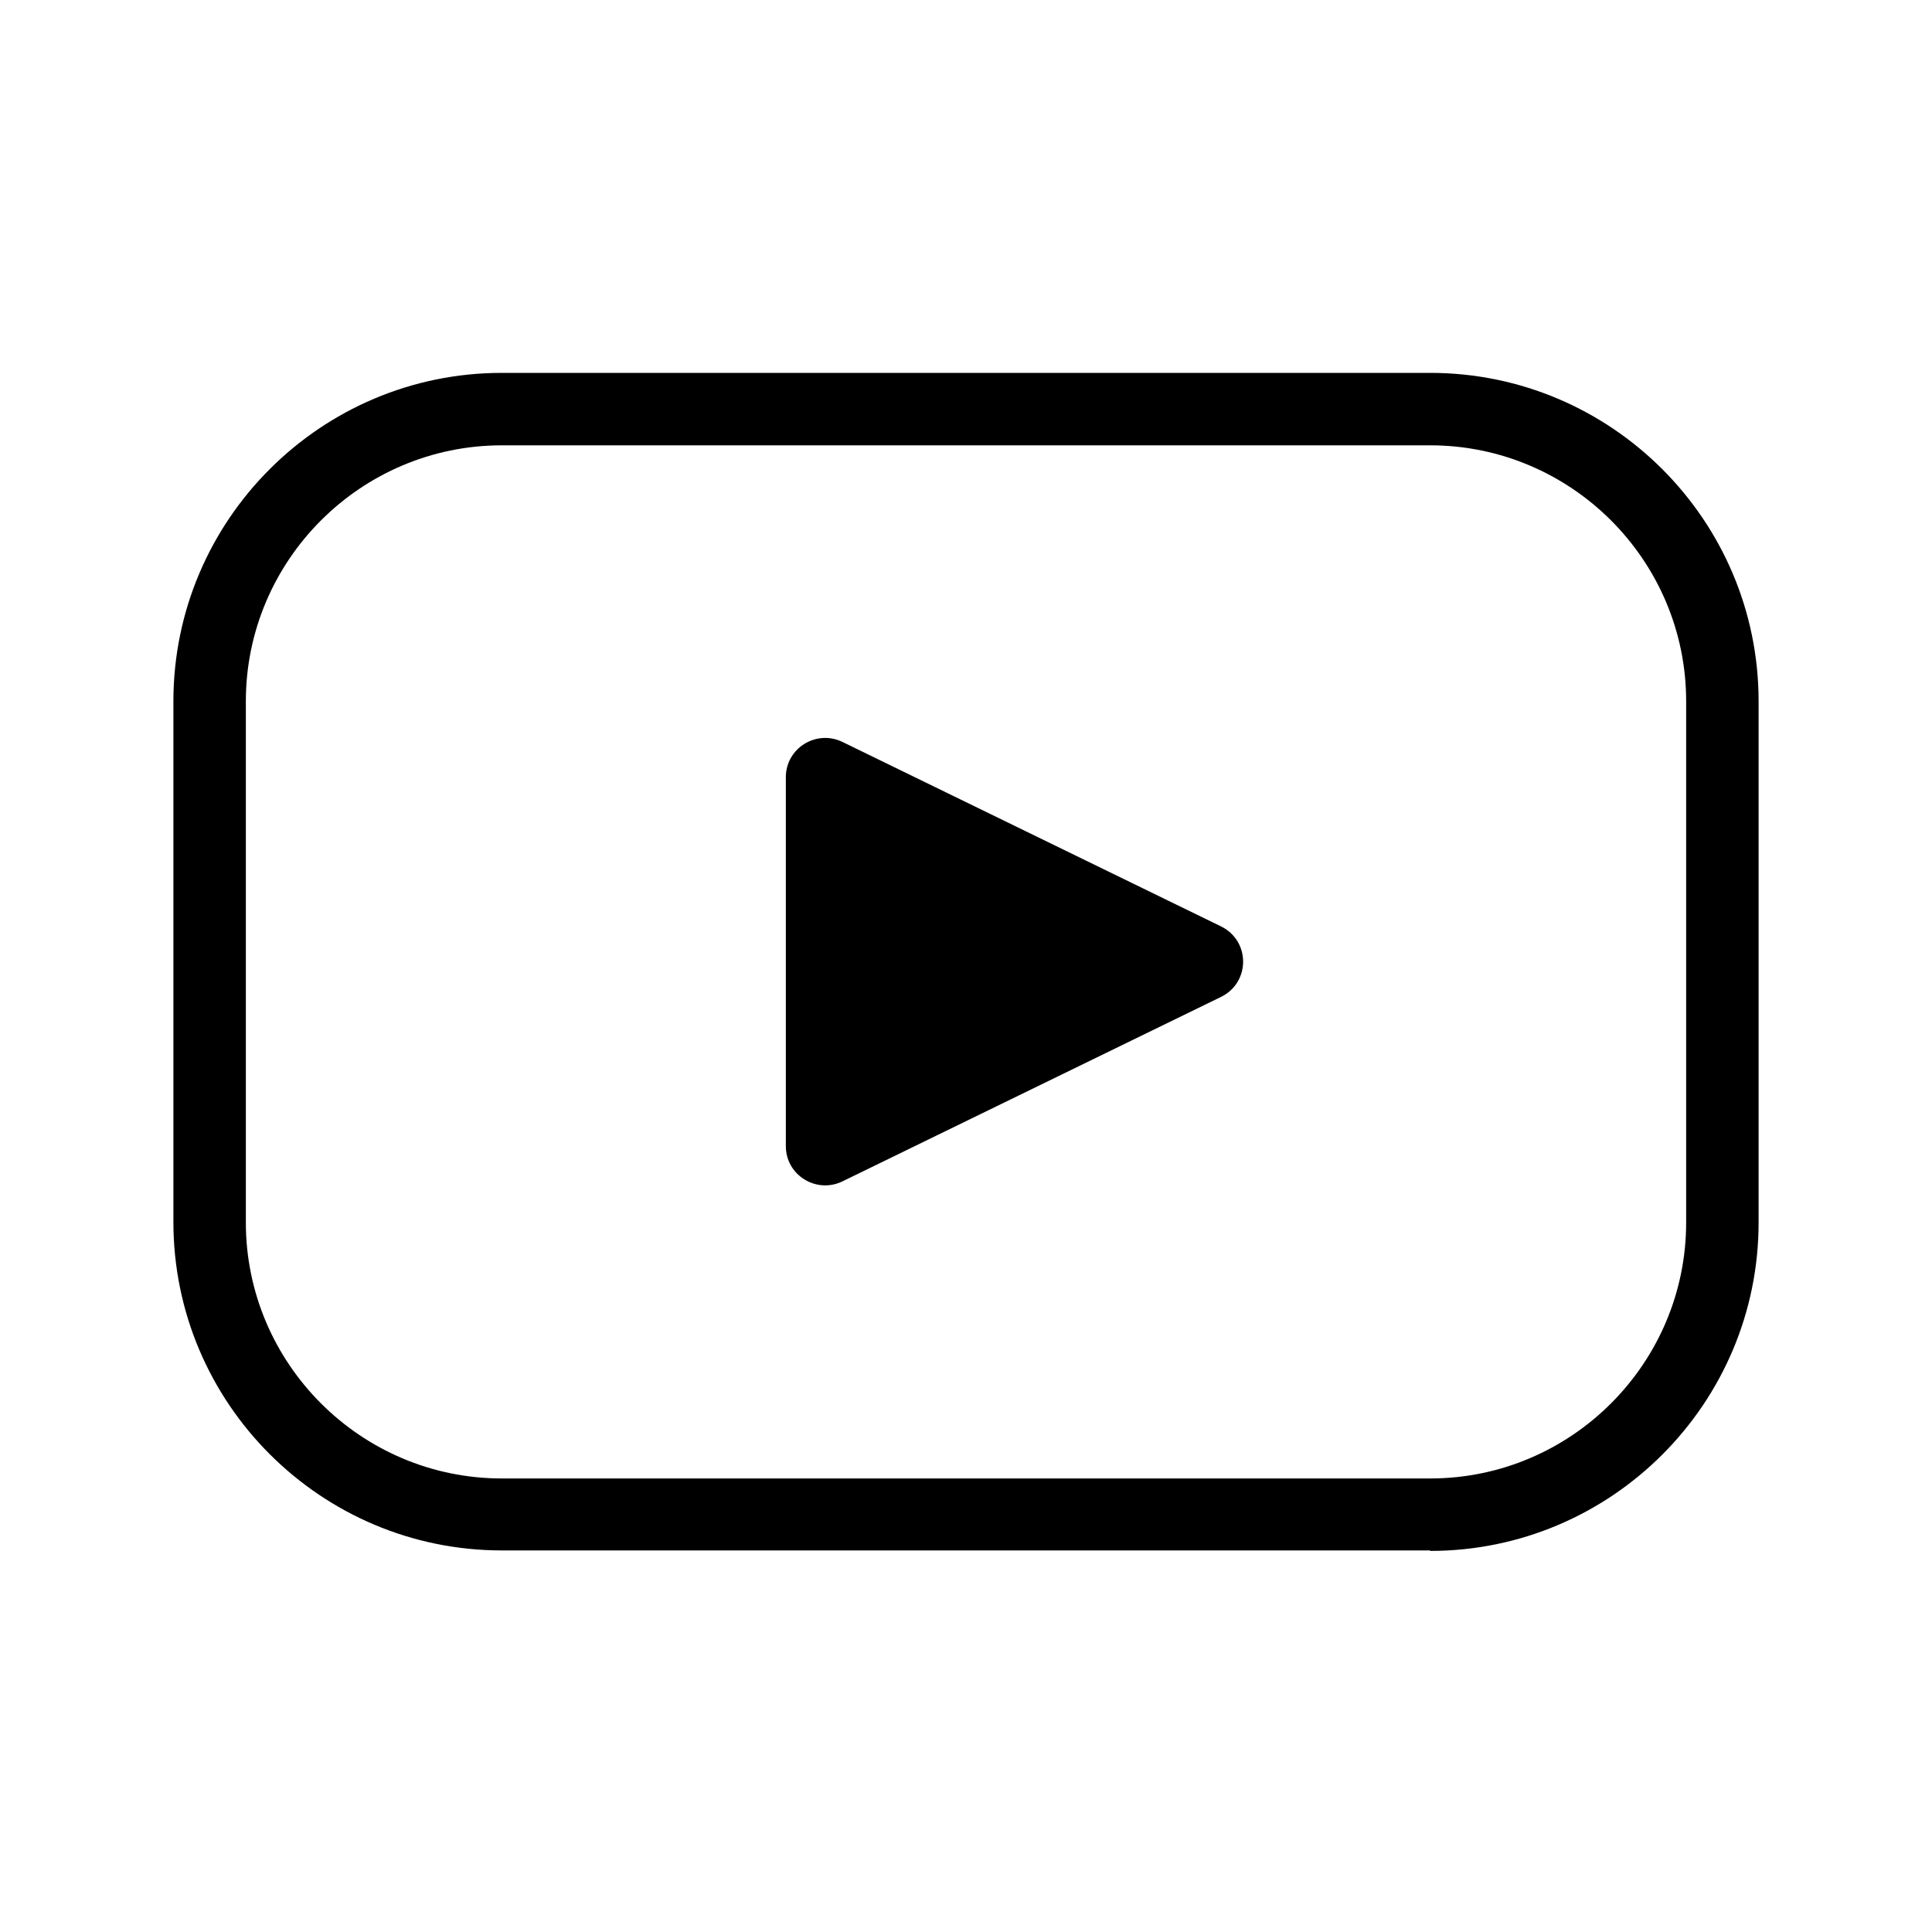
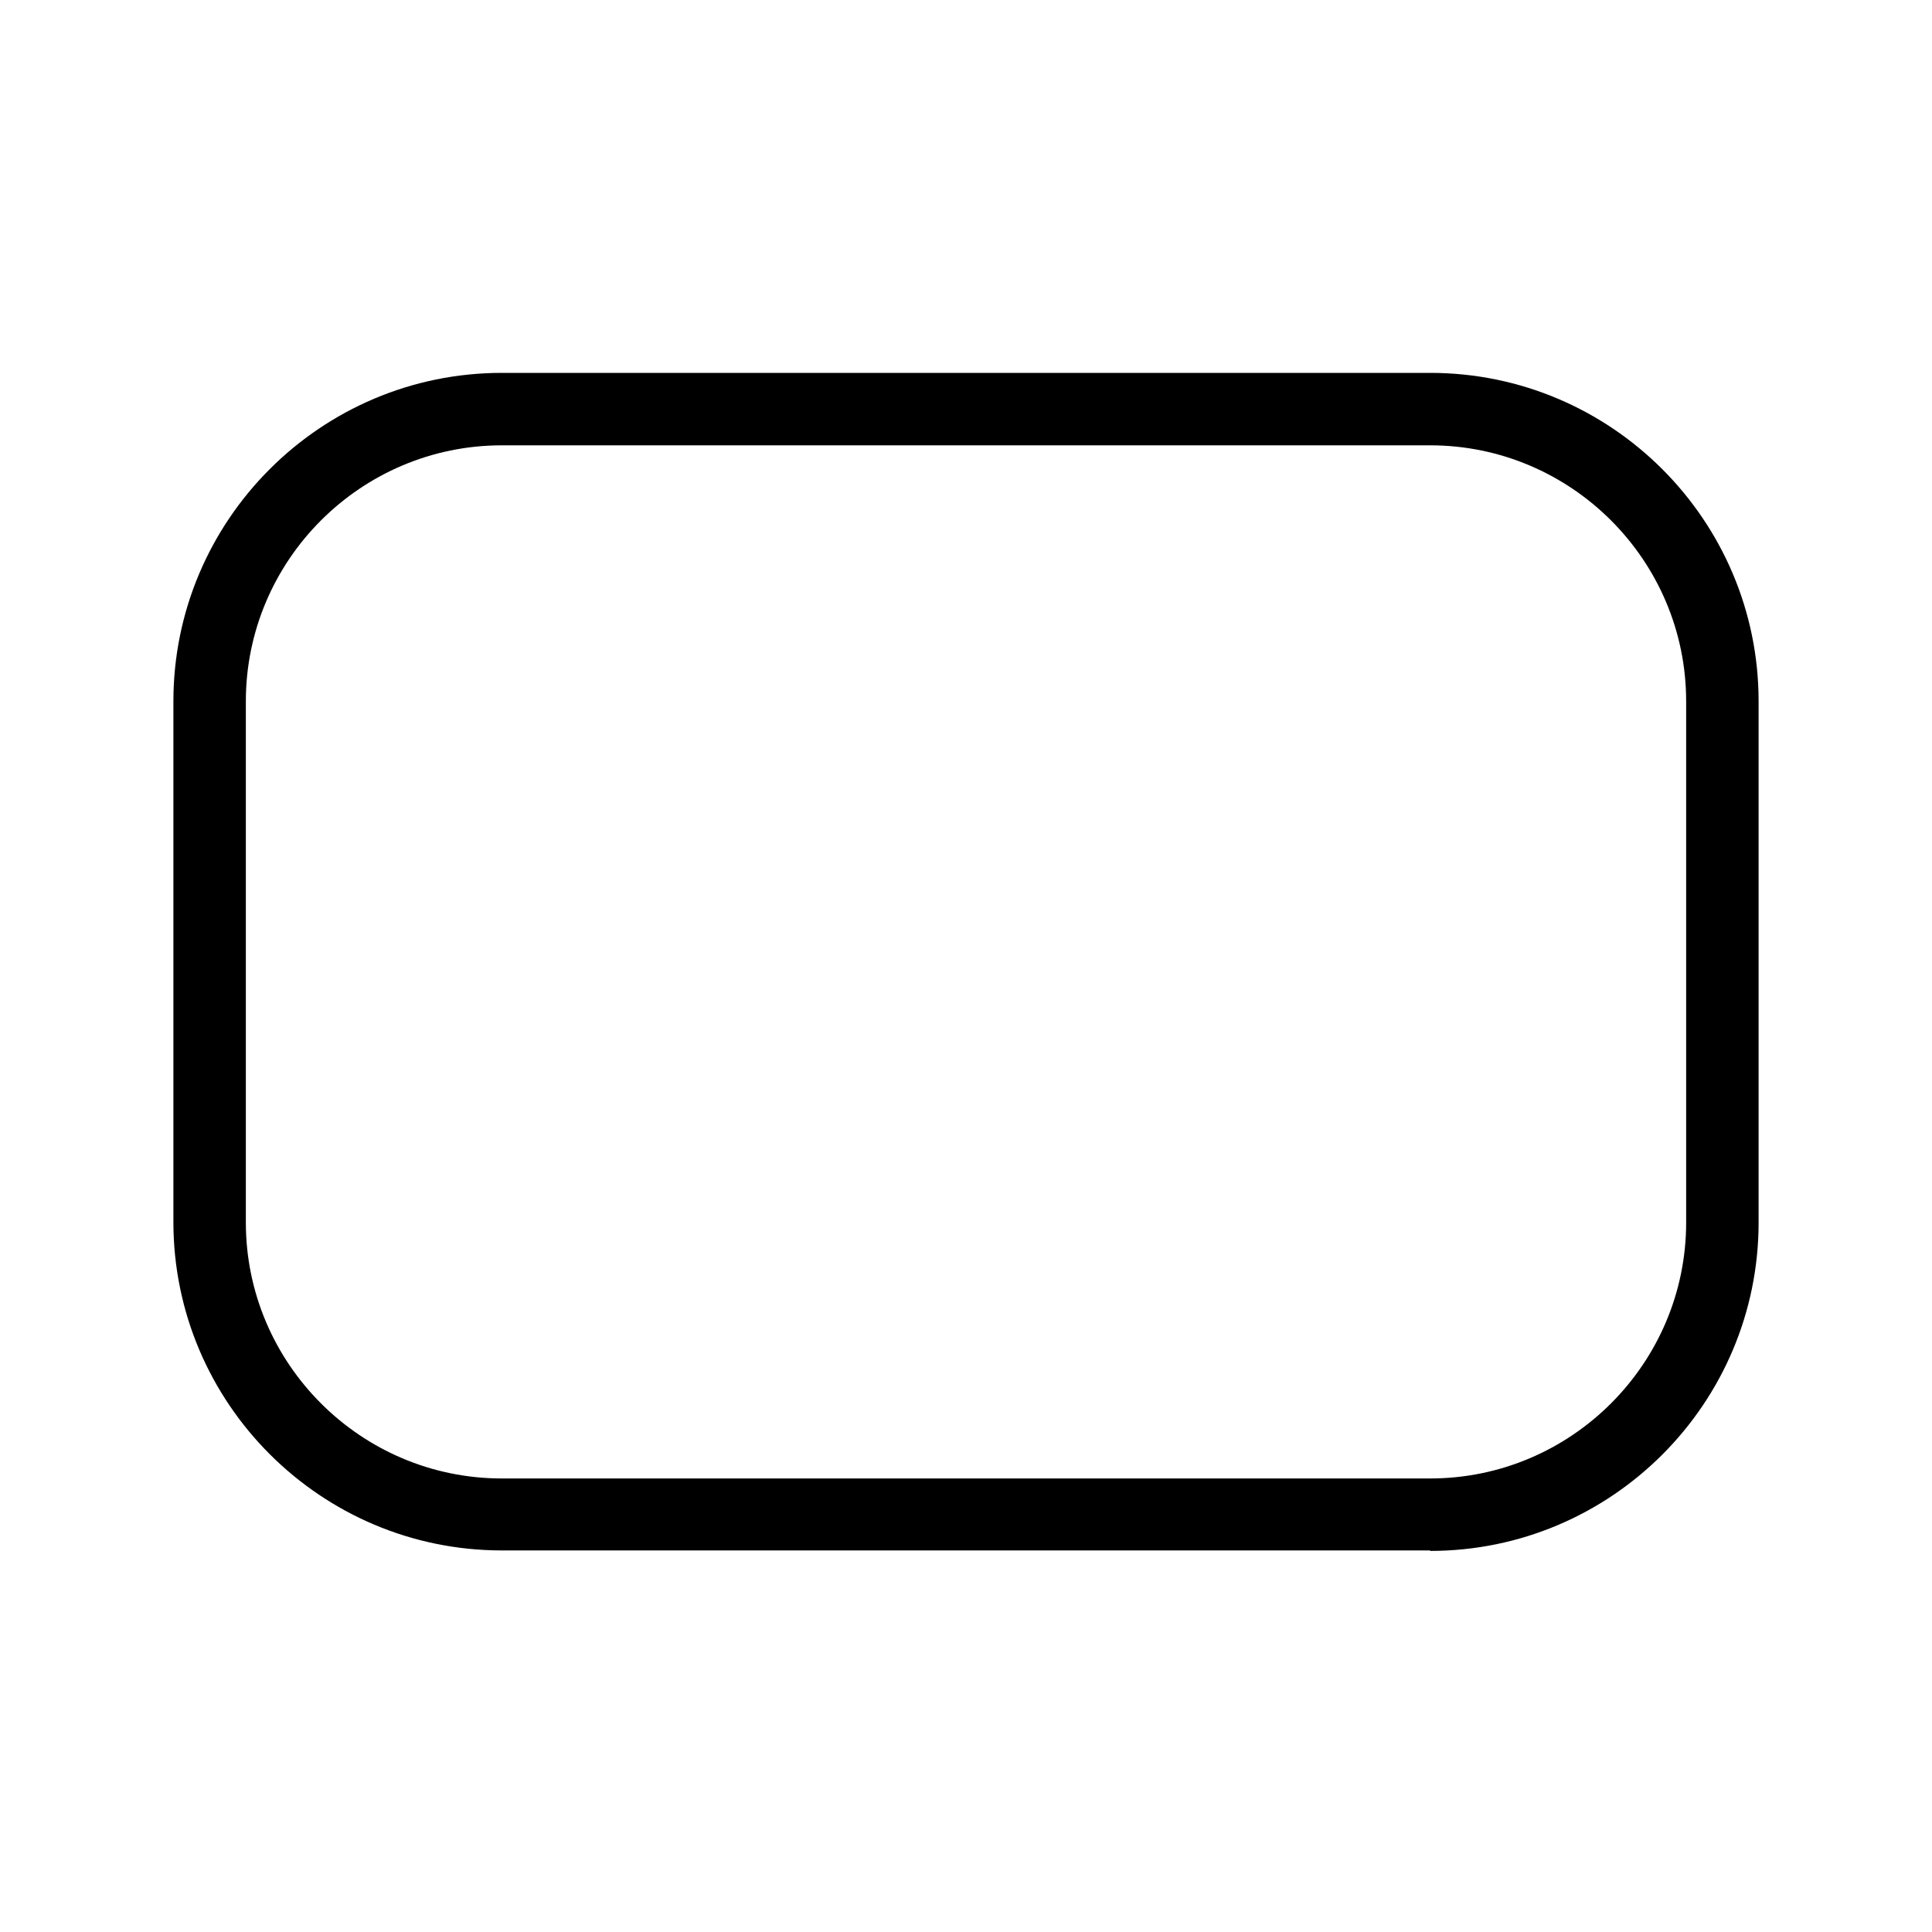
<svg xmlns="http://www.w3.org/2000/svg" id="Layer_1" data-name="Layer 1" viewBox="0 0 40 40">
  <path d="M29.61,32.1H10.39c-3.75,0-6.8-3.05-6.8-6.8V14.52c0-3.75,3.05-6.8,6.8-6.8H29.61c3.75,0,6.8,3.05,6.8,6.8v10.79c0,3.75-3.05,6.8-6.8,6.8ZM10.39,9.22c-2.92,0-5.3,2.38-5.3,5.3v10.79c0,2.92,2.38,5.3,5.3,5.3H29.61c2.92,0,5.3-2.38,5.3-5.3V14.52c0-2.92-2.38-5.3-5.3-5.3H10.39Z" />
-   <path d="M25.28,20.64l-7.84,3.82c-.54,.26-1.17-.13-1.17-.73v-7.64c0-.6,.63-.99,1.17-.73l7.84,3.82c.61,.3,.61,1.16,0,1.46Z" />
</svg>